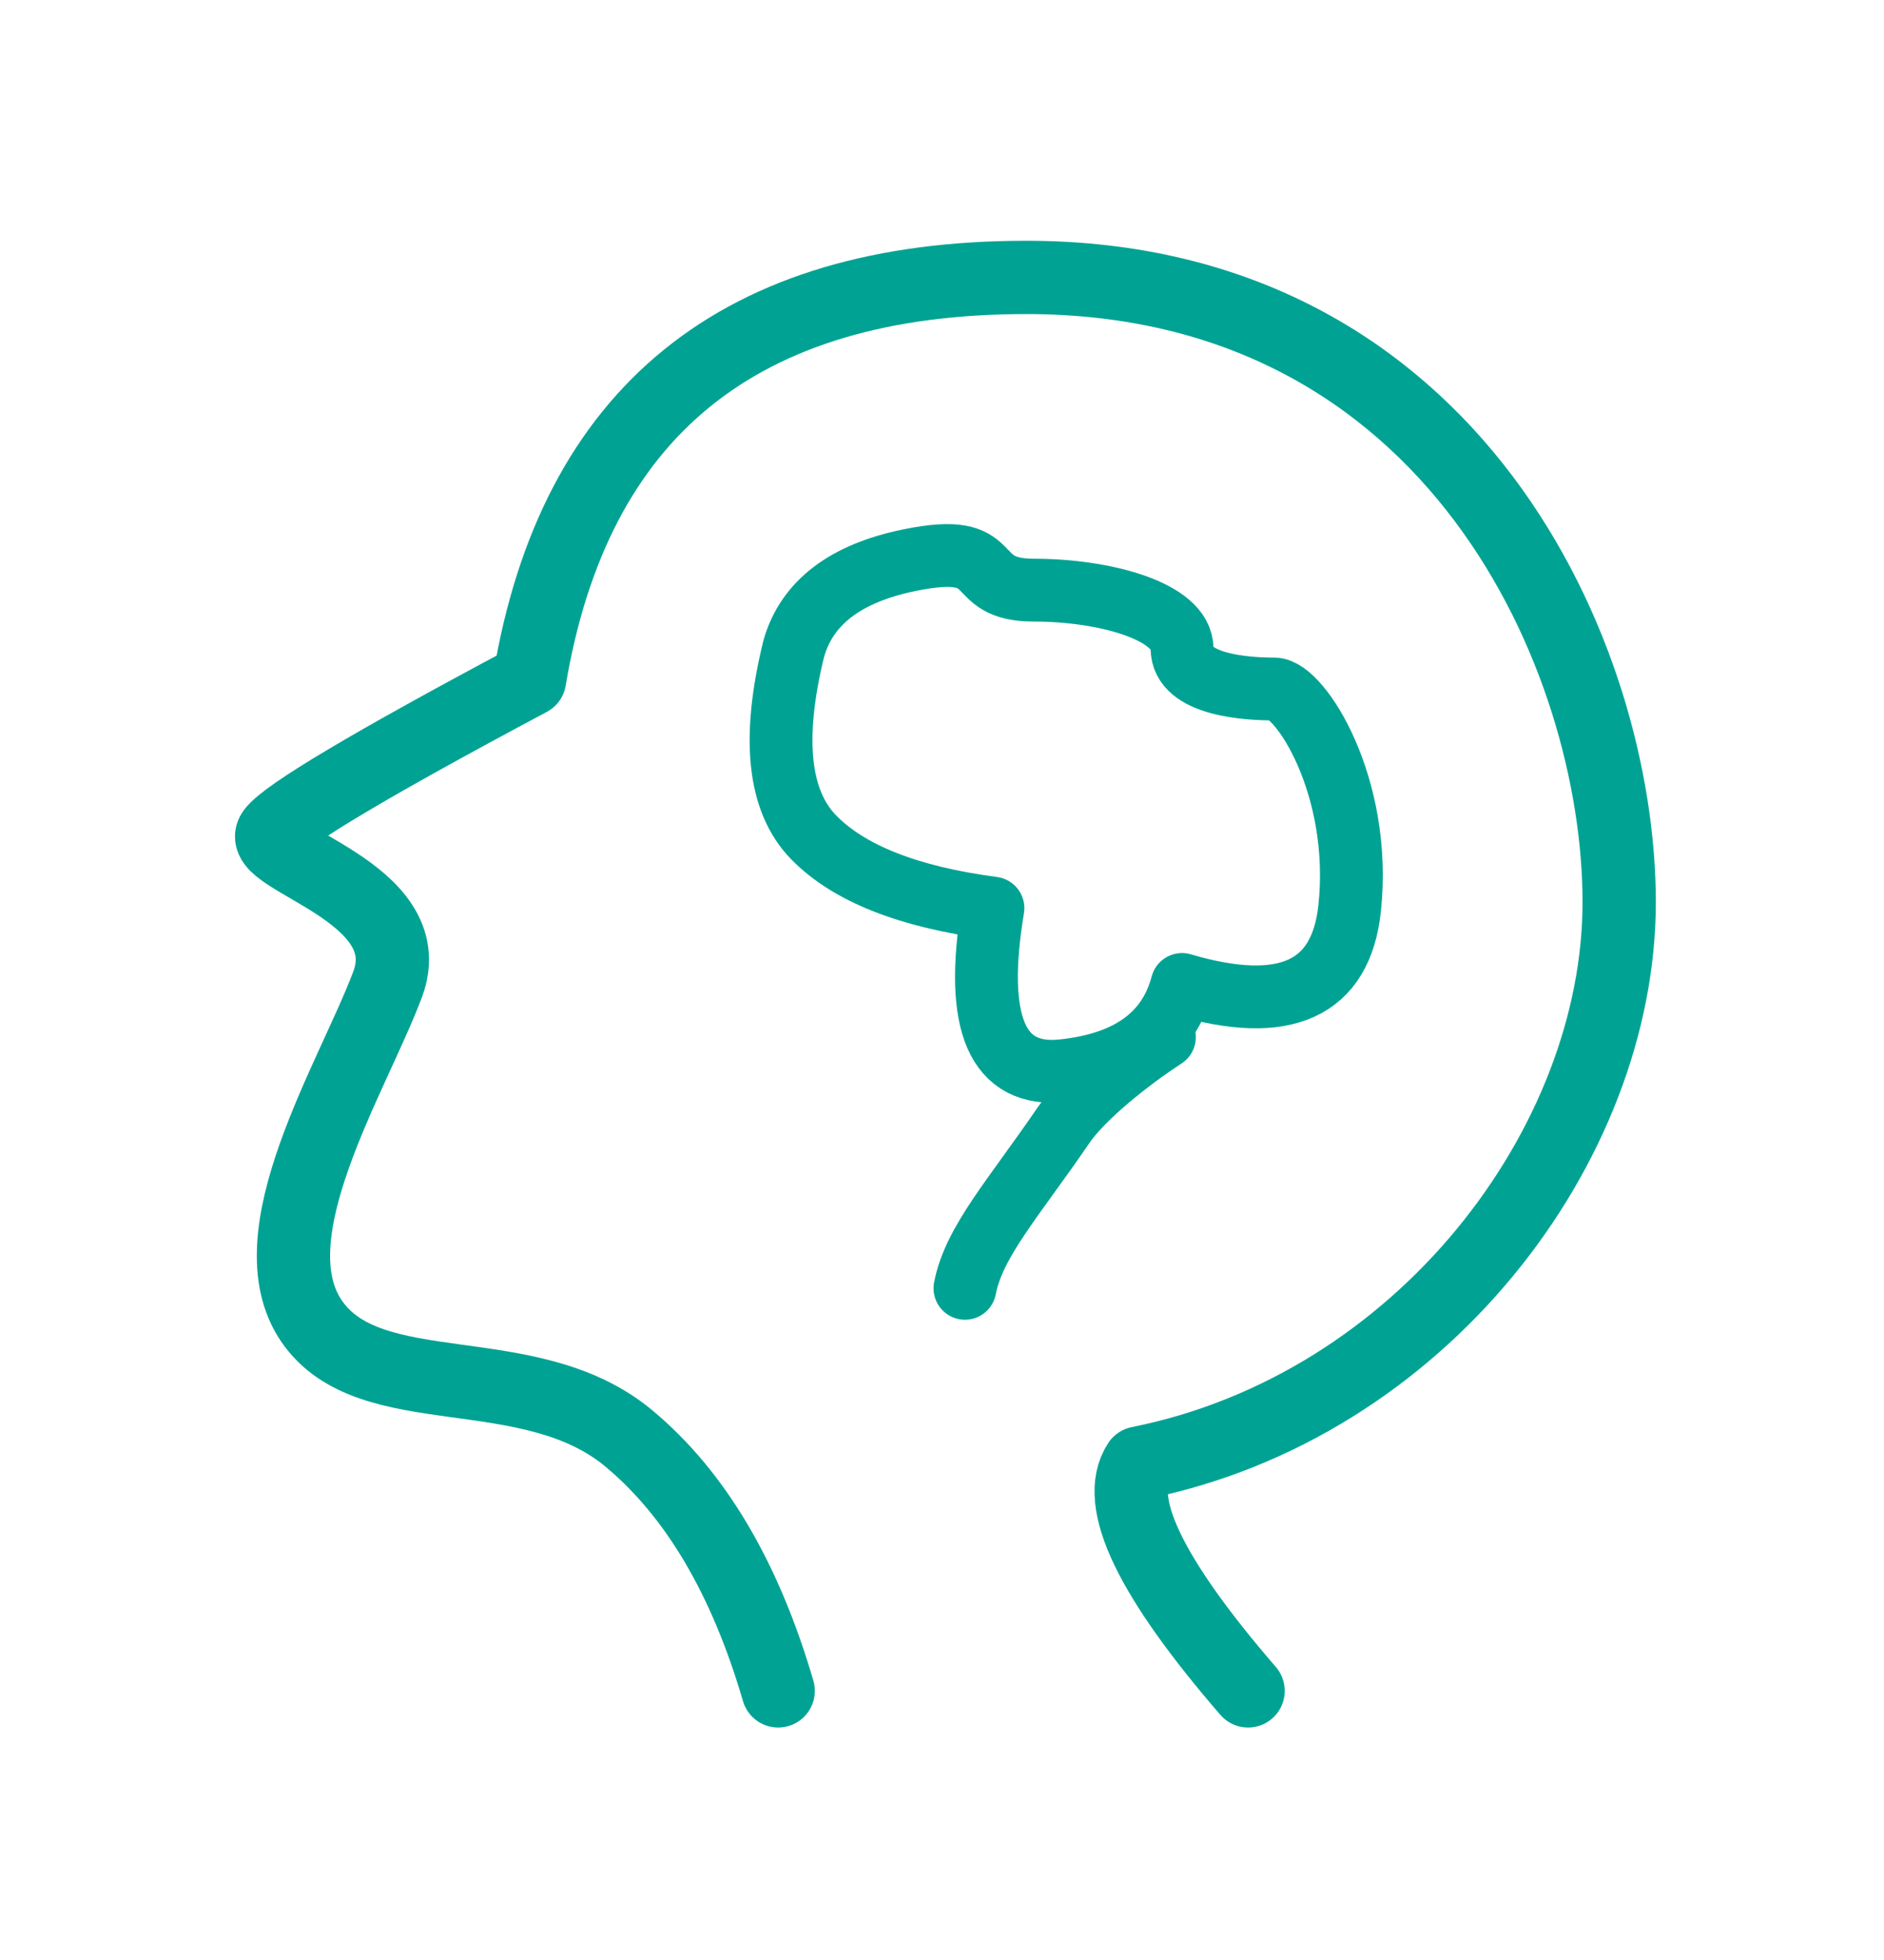
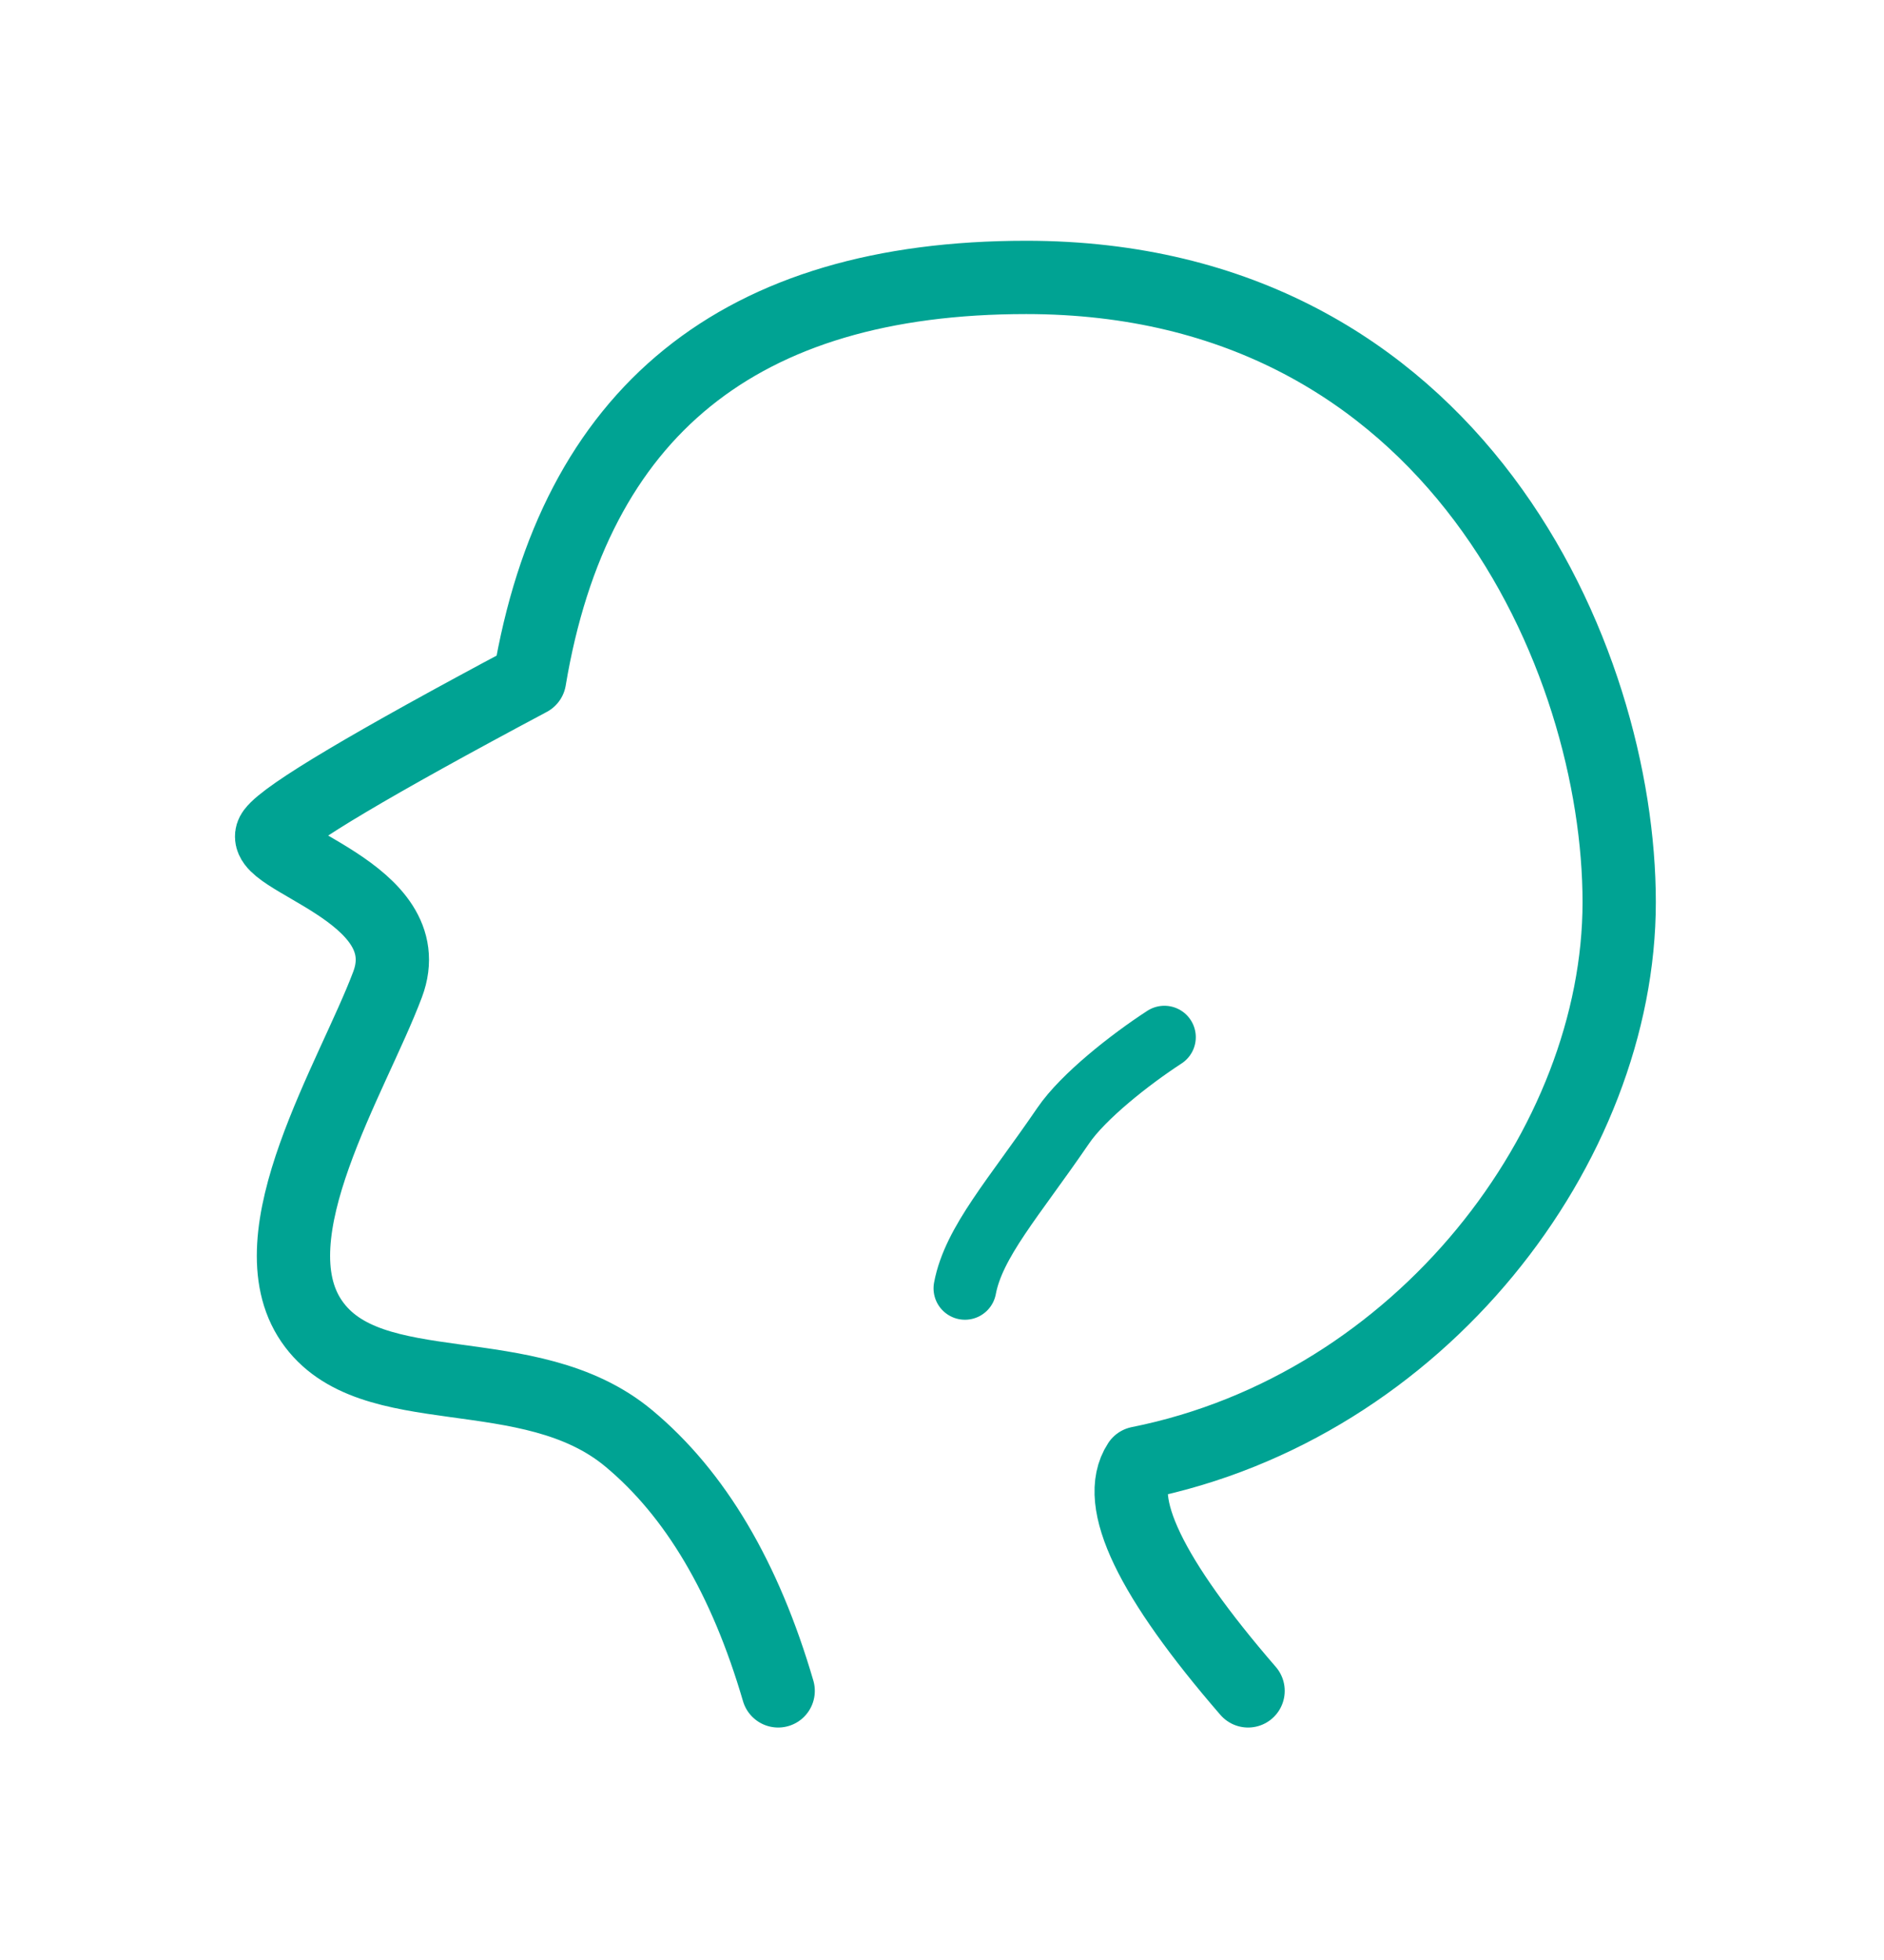
<svg xmlns="http://www.w3.org/2000/svg" width="50" height="52" viewBox="0 0 50 52" fill="none">
  <path d="M20.652 44.86C19.776 41.865 18.454 39.631 16.686 38.16C14.036 35.954 9.823 37.325 8.268 35.049C6.712 32.773 9.358 28.588 10.286 26.119C11.215 23.649 6.727 22.776 7.251 22.075C7.6 21.607 9.868 20.259 14.054 18.029C15.243 10.917 19.636 7.36 27.234 7.36C38.63 7.36 42.972 17.491 42.972 23.935C42.972 30.378 37.715 37.319 30.226 38.816C29.556 39.838 30.522 41.854 33.123 44.86" stroke="#00A393" stroke-width="1.945" stroke-linecap="round" stroke-linejoin="round" />
-   <path d="M21.067 17.204C20.482 19.58 20.655 21.248 21.588 22.209C22.52 23.169 24.108 23.798 26.352 24.094C25.842 27.158 26.463 28.596 28.214 28.406C29.965 28.218 31.017 27.455 31.37 26.119C34.106 26.925 35.59 26.25 35.819 24.094C36.163 20.859 34.501 18.28 33.818 18.28C33.137 18.28 31.37 18.193 31.37 17.204C31.37 16.215 29.307 15.657 27.444 15.657C25.582 15.657 26.702 14.34 24.145 14.86C22.44 15.207 21.414 15.988 21.067 17.204Z" stroke="#00A393" stroke-width="1.667" stroke-linejoin="round" />
  <path d="M30.902 27.517C29.992 28.108 28.745 29.091 28.22 29.86C26.906 31.782 25.841 32.952 25.609 34.18" stroke="#00A393" stroke-width="1.667" stroke-linecap="round" />
</svg>